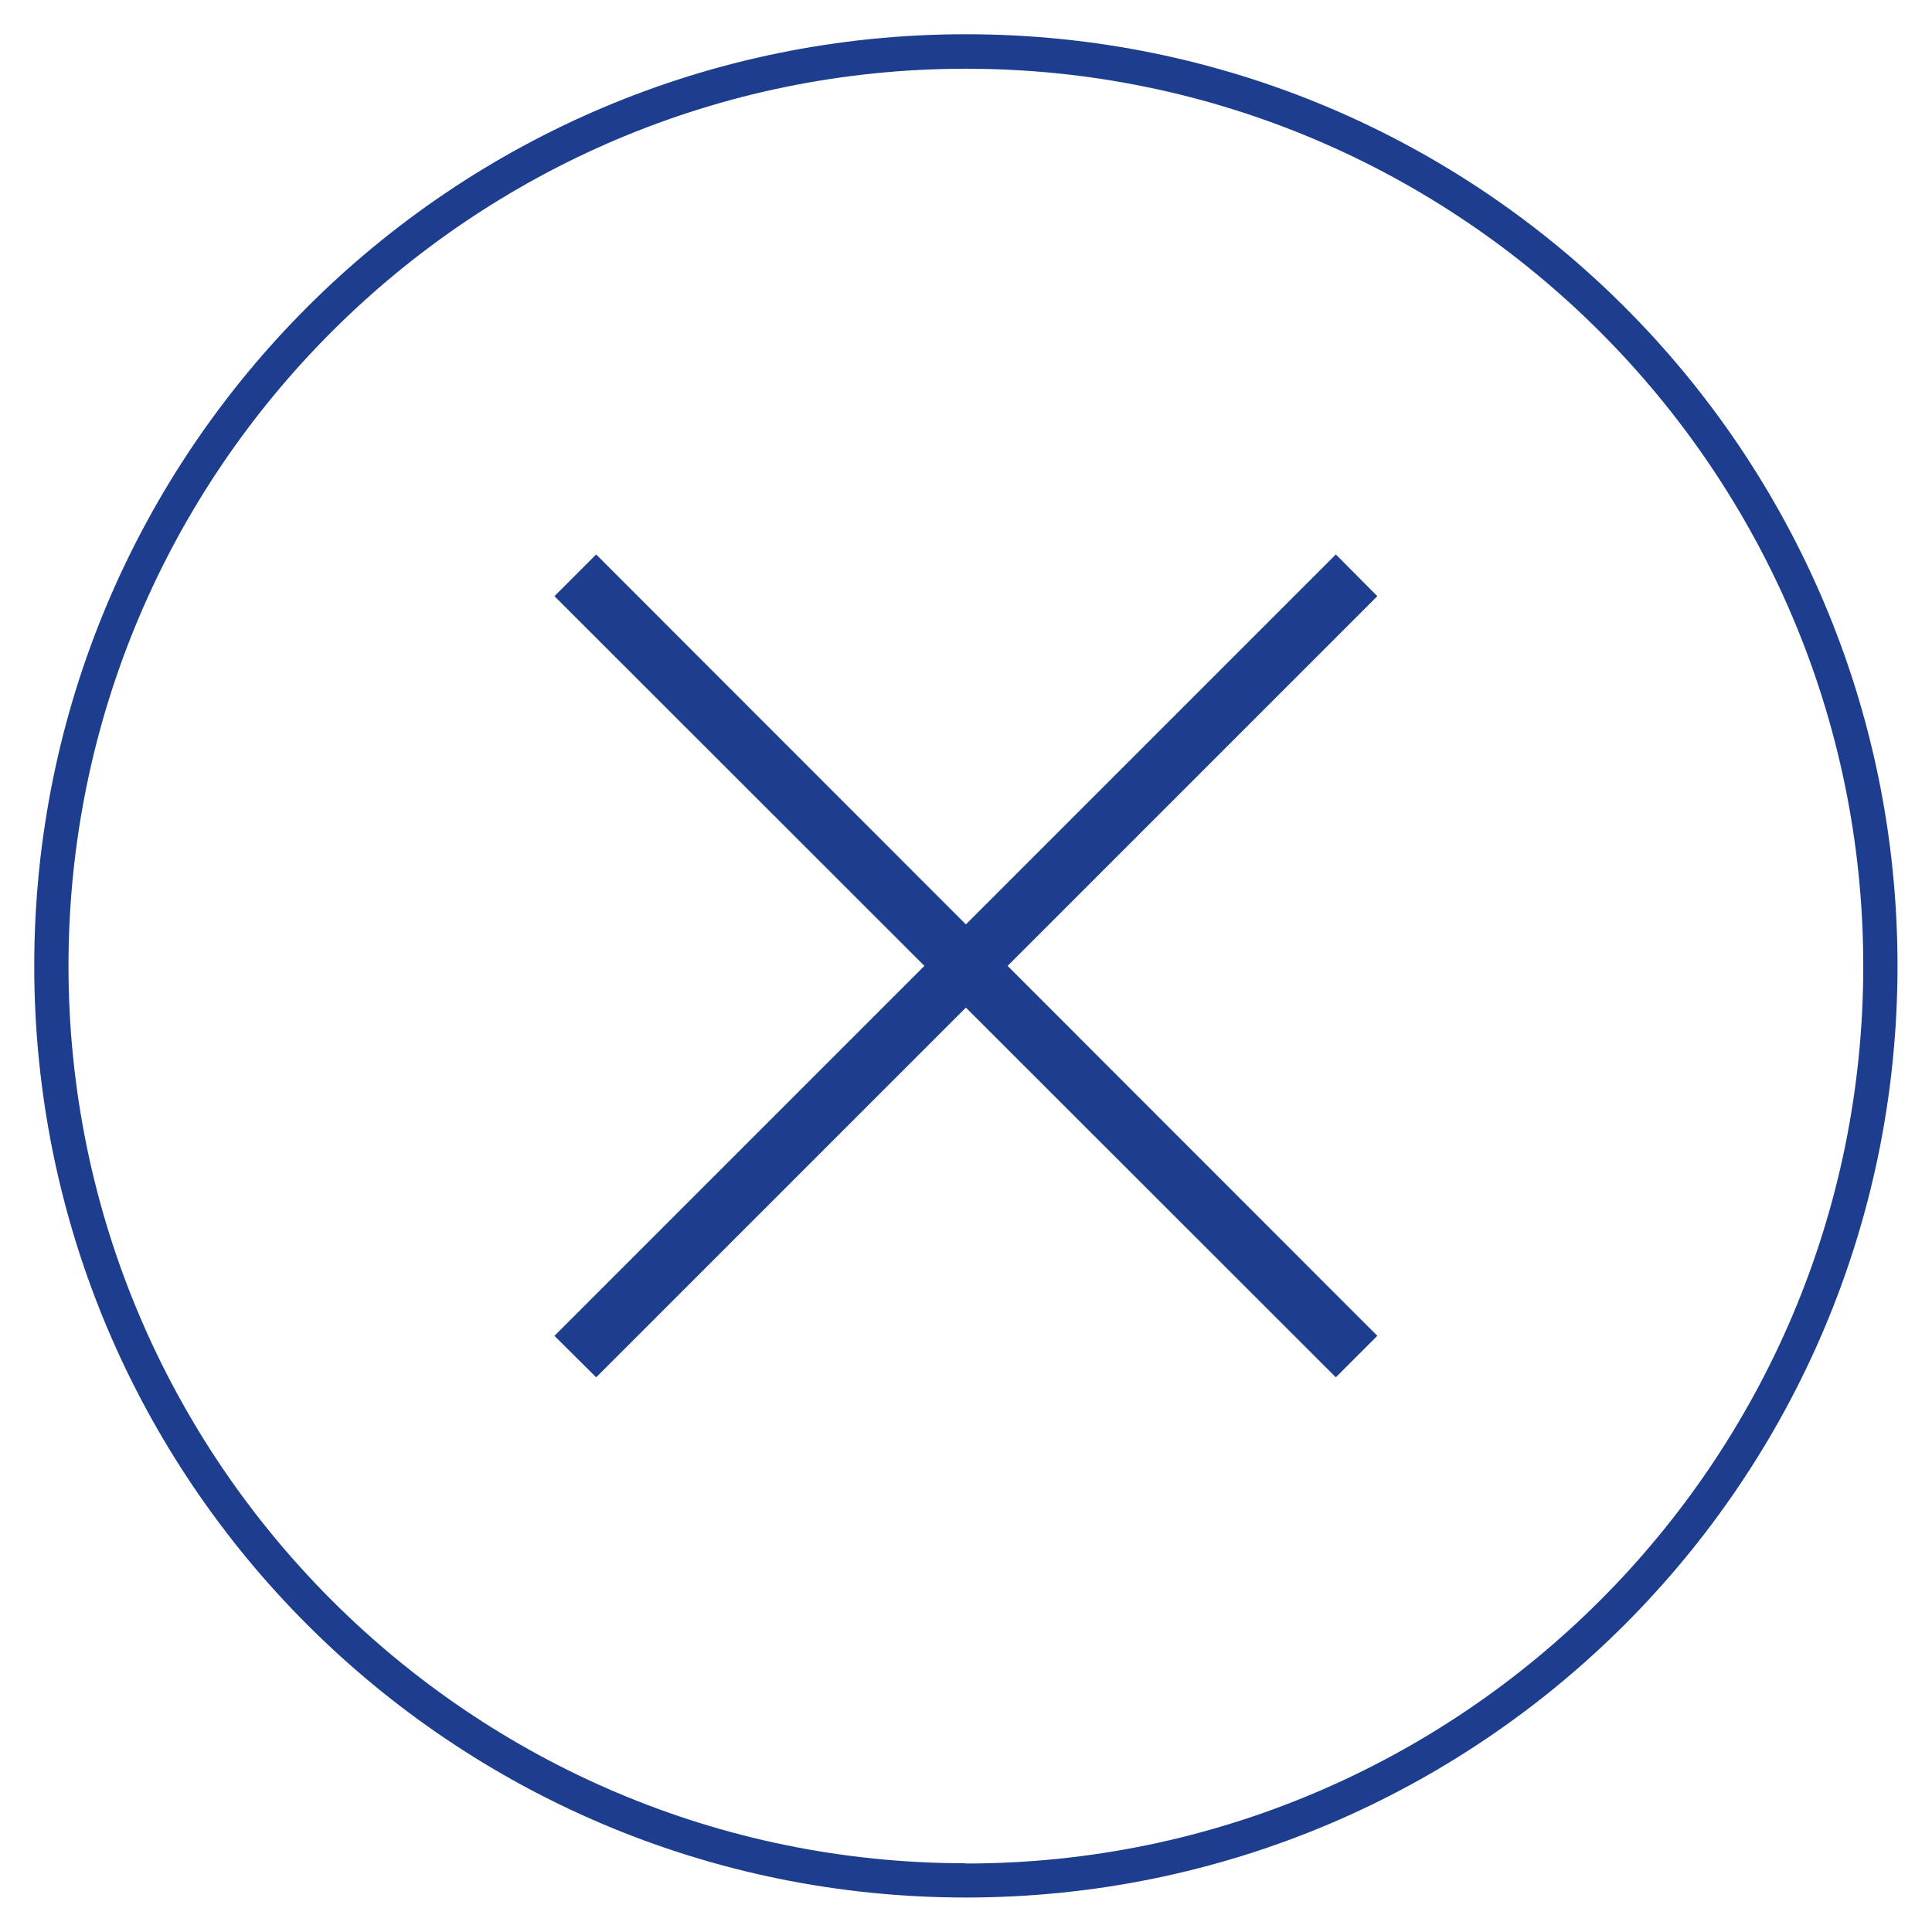
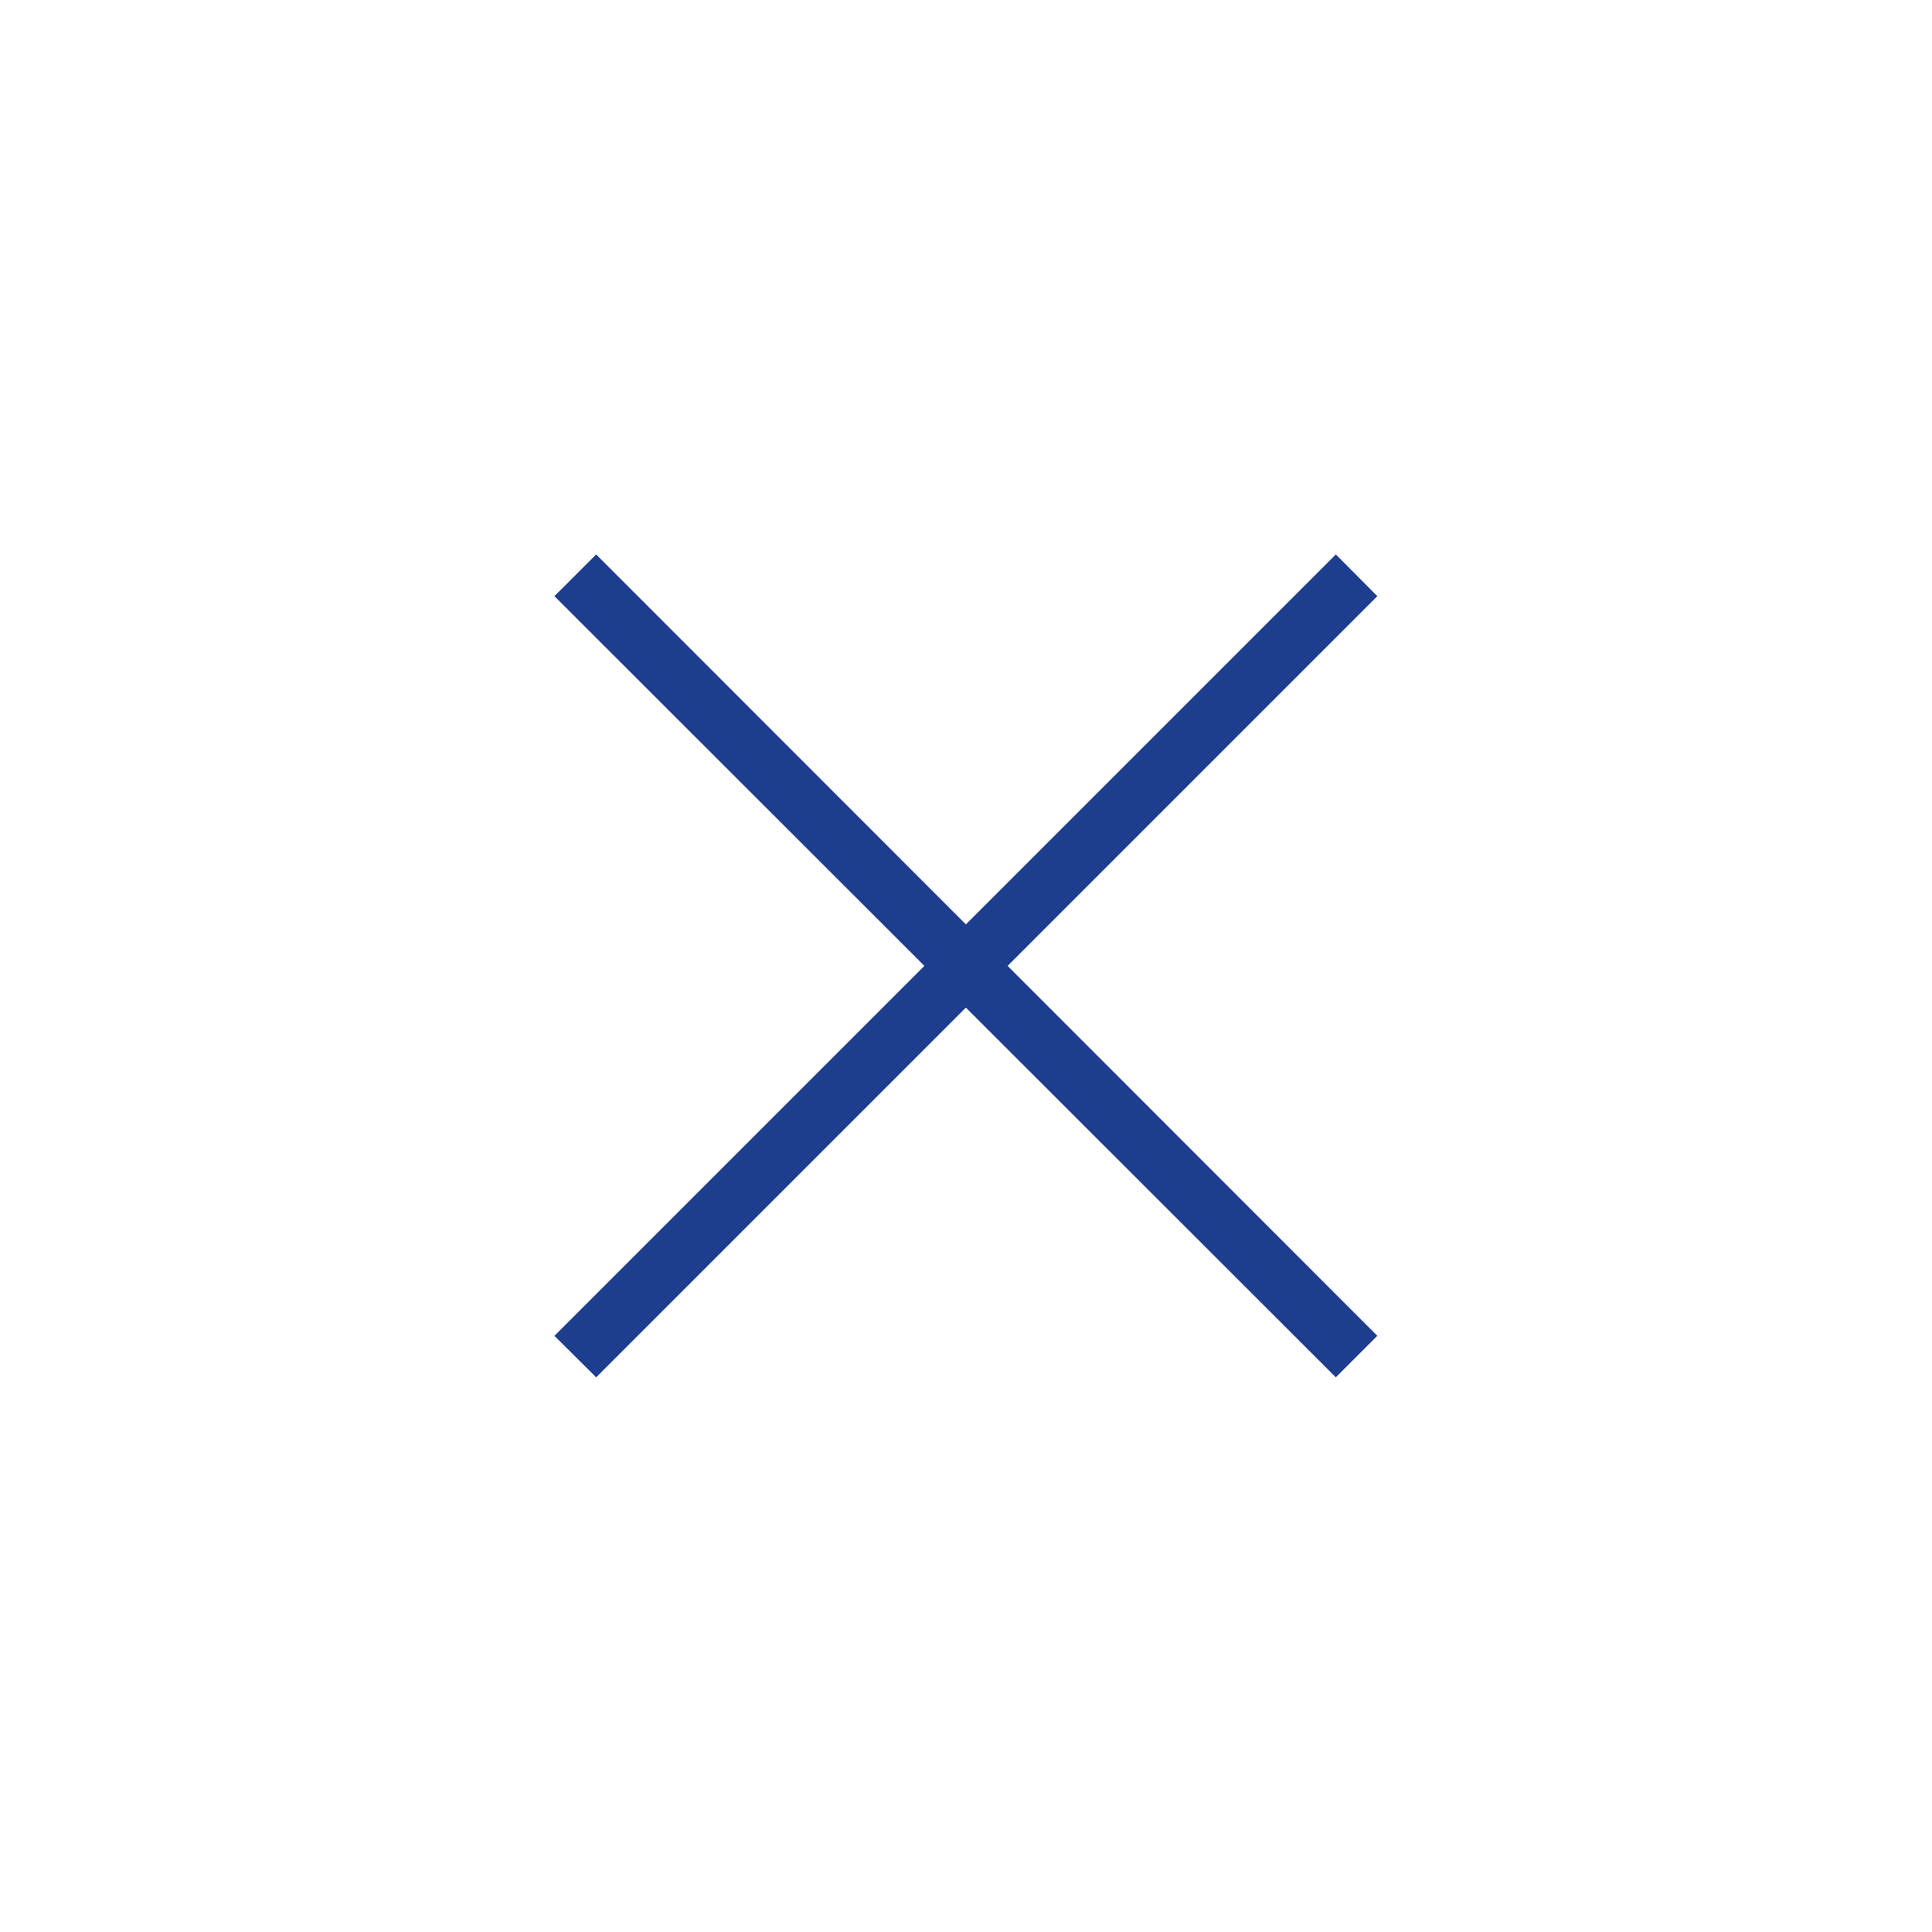
<svg xmlns="http://www.w3.org/2000/svg" id="_レイヤー_1" viewBox="0 0 80.11 80.11">
  <defs>
    <style>.cls-1{fill:#1d3d8e;}</style>
  </defs>
-   <path class="cls-1" d="M40.05,1.42C18.72,1.42,1.42,18.72,1.42,40.05s17.3,38.63,38.63,38.63,38.63-17.29,38.63-38.63S61.39,1.42,40.05,1.42ZM40.05,77.26c-20.52,0-37.21-16.69-37.21-37.21S19.54,2.85,40.05,2.85s37.21,16.69,37.21,37.21-16.69,37.21-37.21,37.21Z" />
  <polygon class="cls-1" points="55.39 22.99 40.05 38.33 24.72 22.99 22.99 24.72 38.33 40.05 22.99 55.39 24.72 57.11 40.05 41.78 55.39 57.11 57.11 55.39 41.78 40.05 57.11 24.72 55.39 22.99" />
</svg>